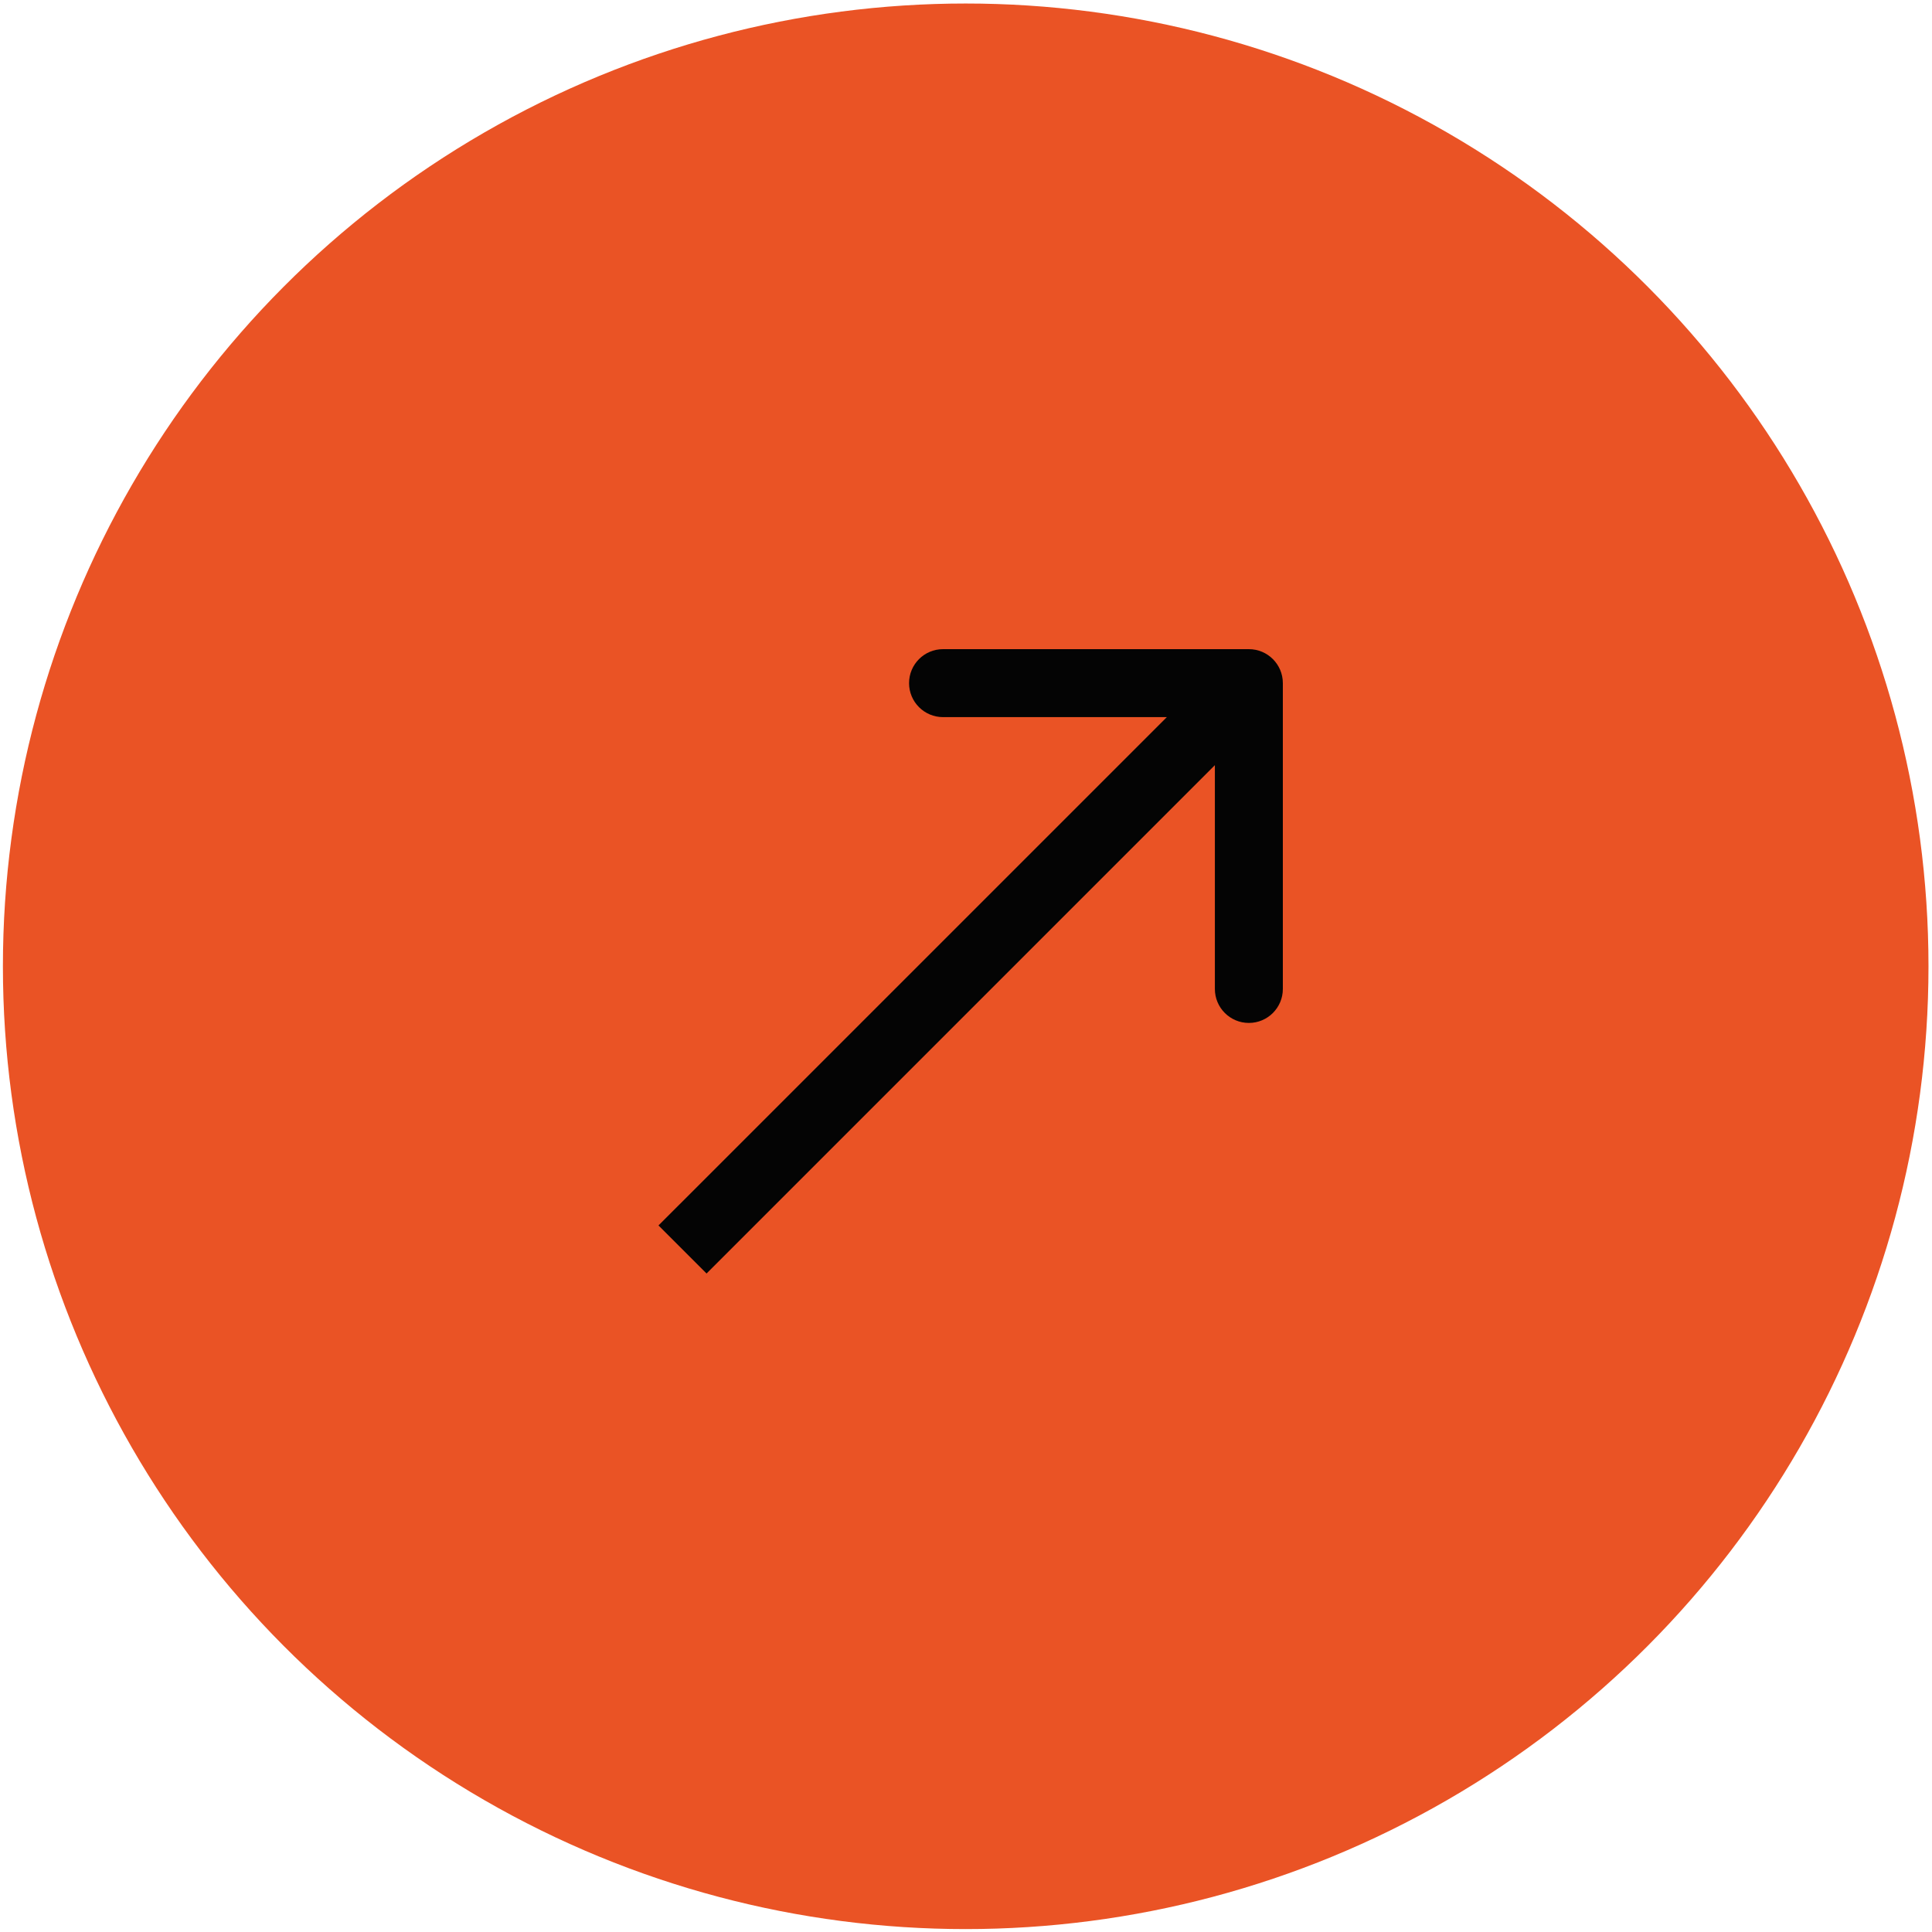
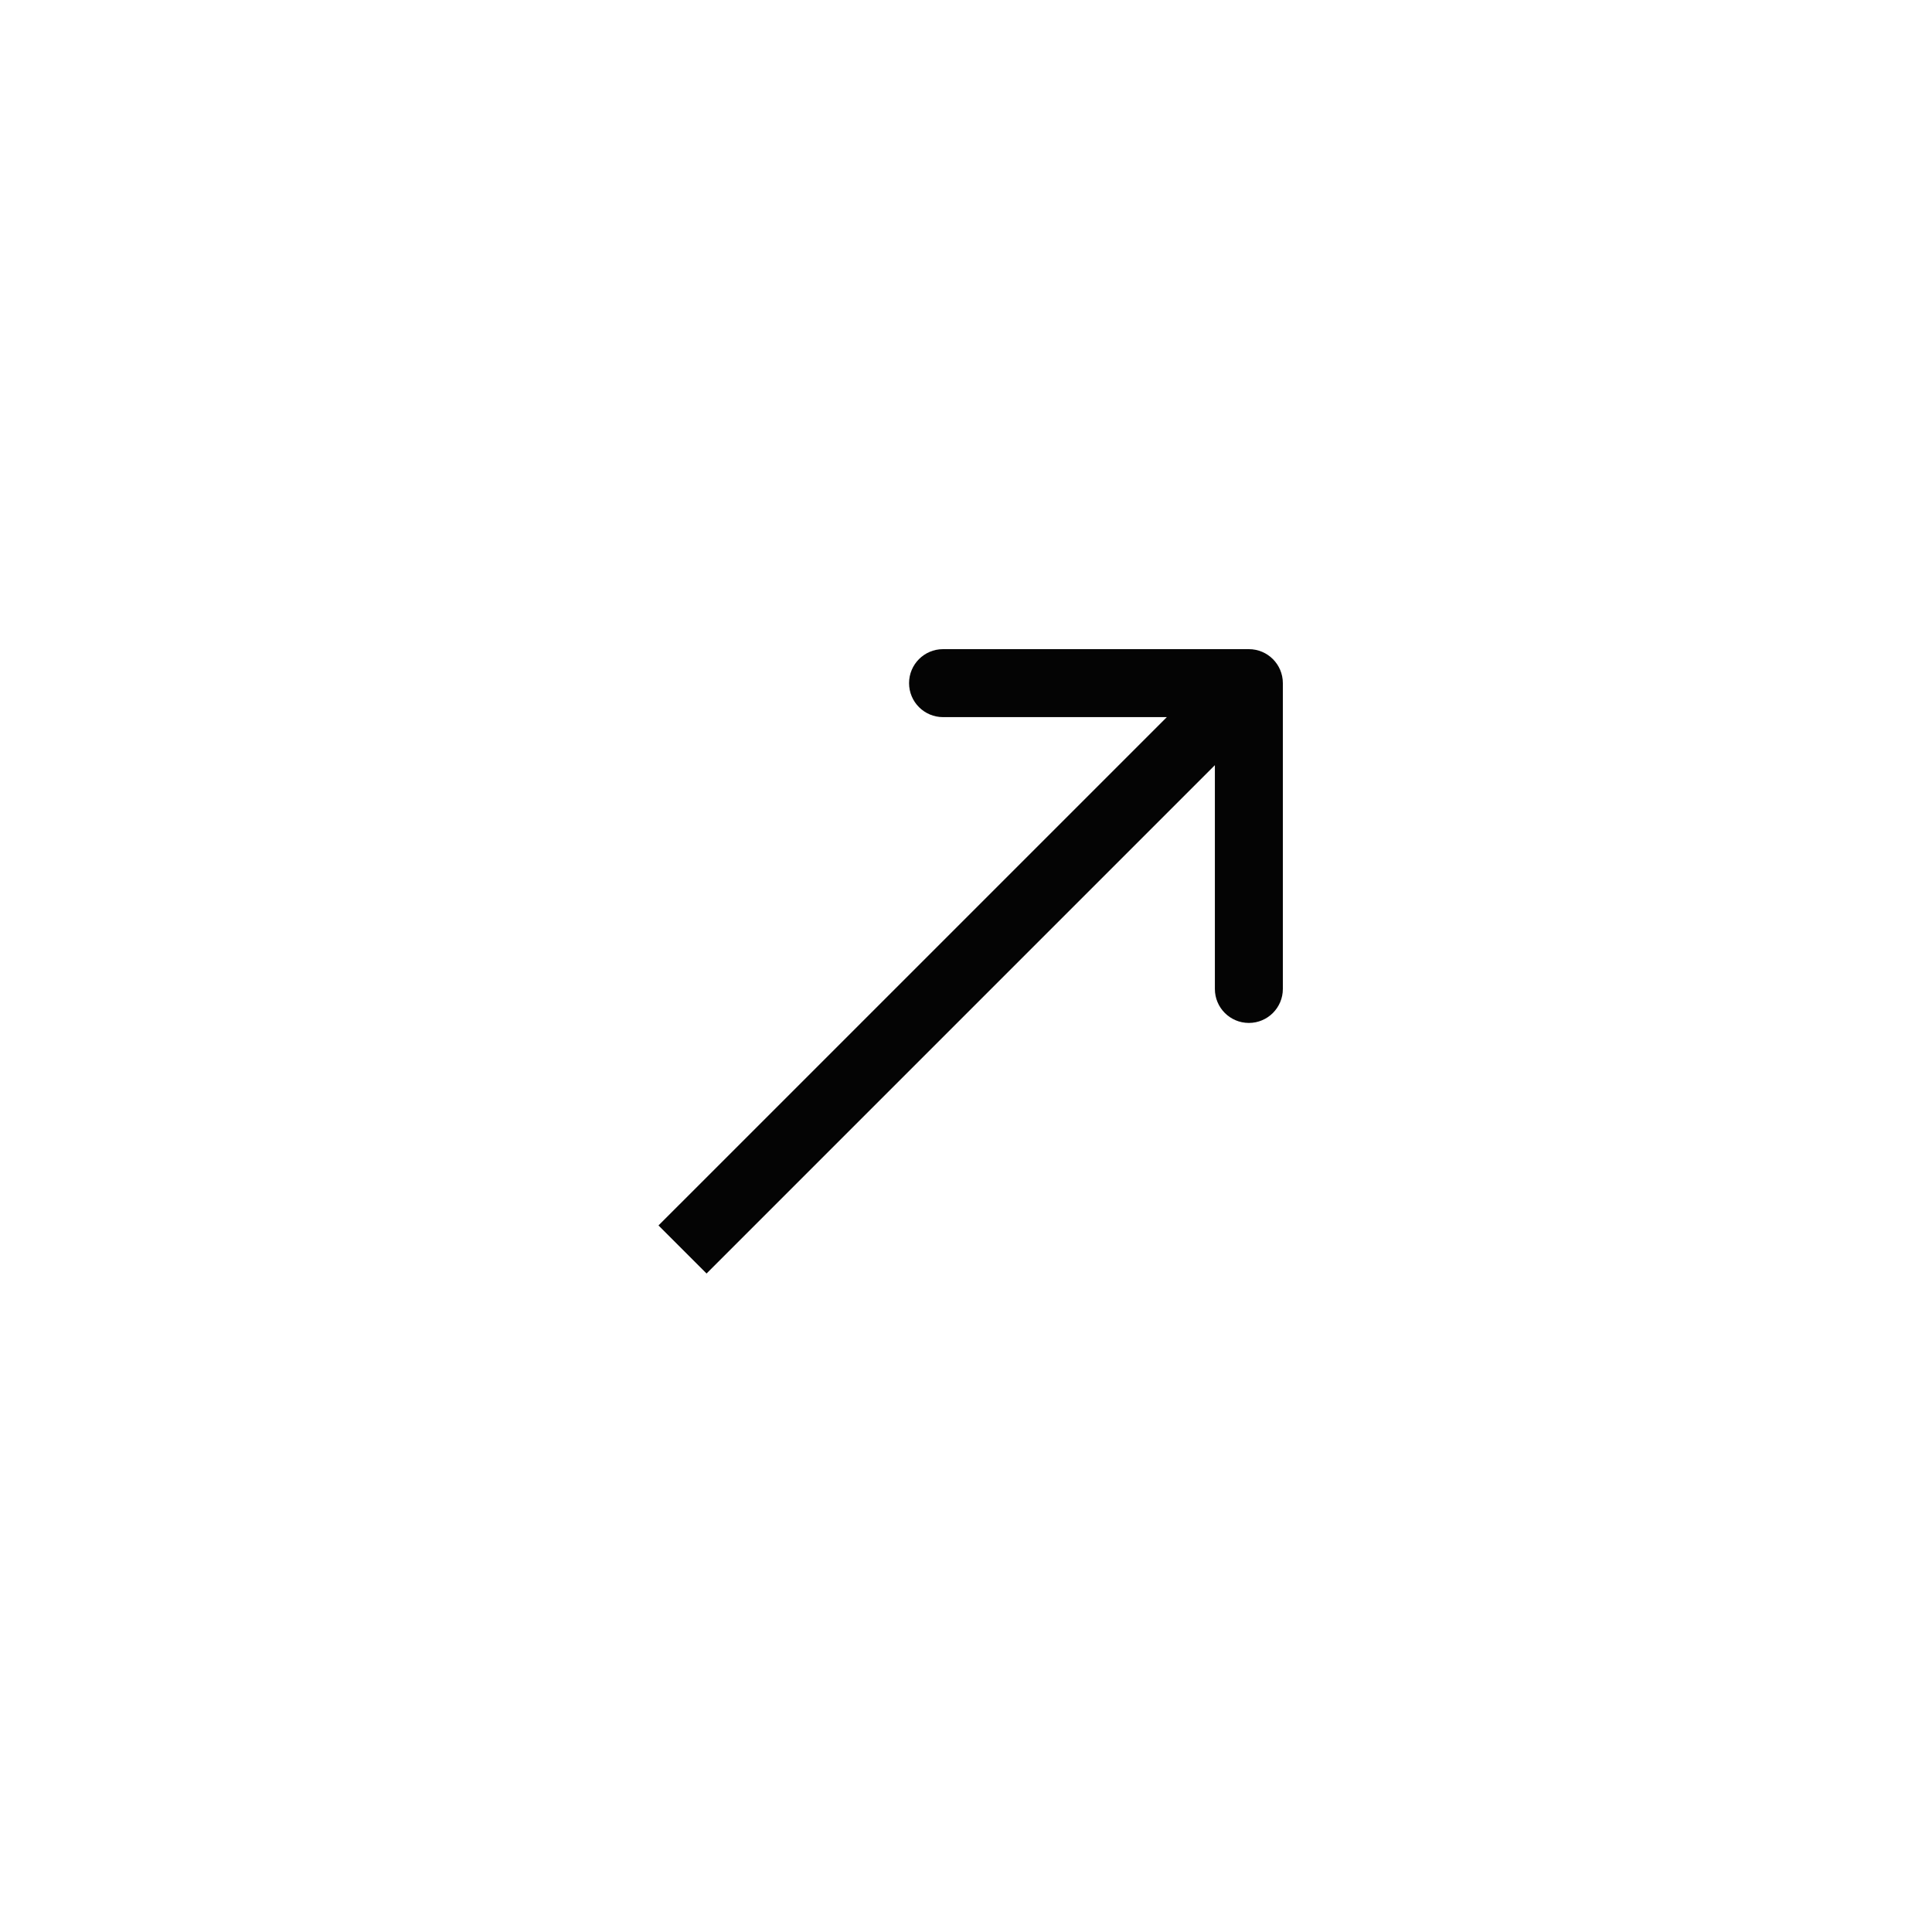
<svg xmlns="http://www.w3.org/2000/svg" width="83" height="83" viewBox="0 0 83 83" fill="none">
-   <circle cx="41.487" cy="41.513" r="41.362" fill="#EA5325" />
  <path d="M55.112 29.348C55.112 28.542 54.458 27.888 53.652 27.888L40.514 27.888C39.707 27.888 39.054 28.542 39.054 29.348C39.054 30.154 39.707 30.808 40.514 30.808H52.192V42.486C52.192 43.293 52.846 43.946 53.652 43.946C54.458 43.946 55.112 43.293 55.112 42.486L55.112 29.348ZM30.354 54.711L54.684 30.38L52.62 28.316L28.289 52.646L30.354 54.711Z" fill="#040404" />
</svg>